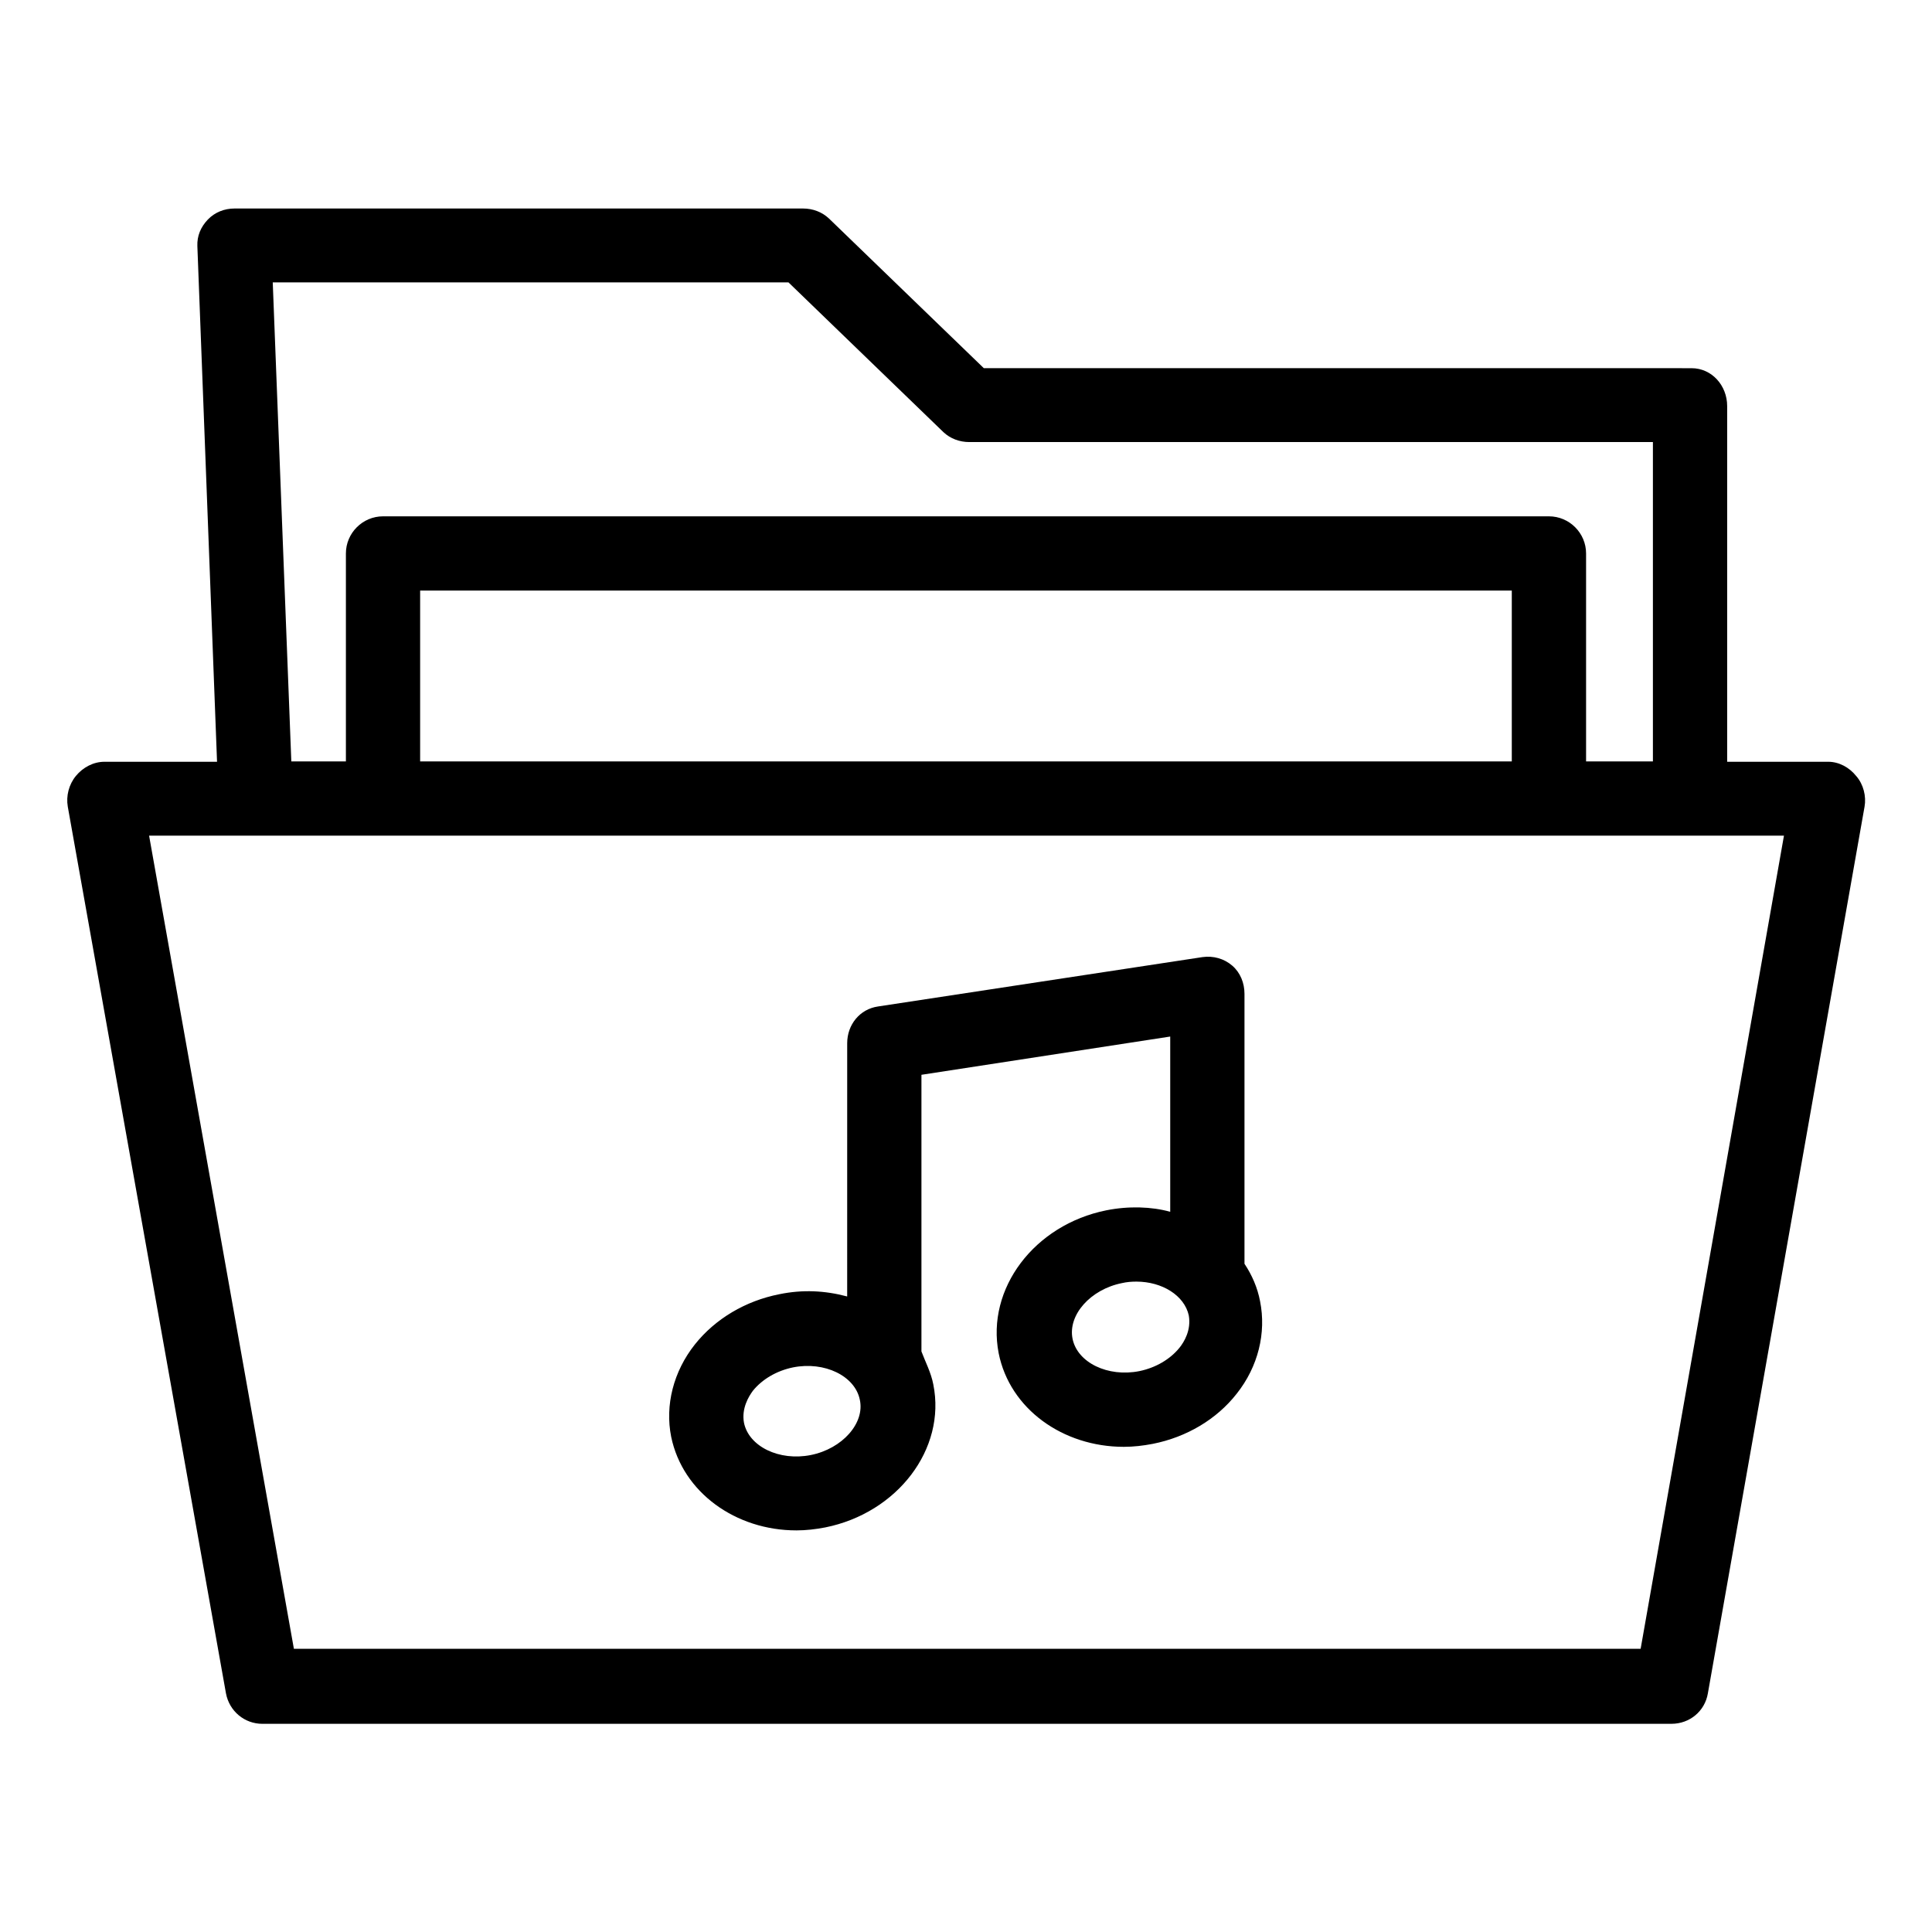
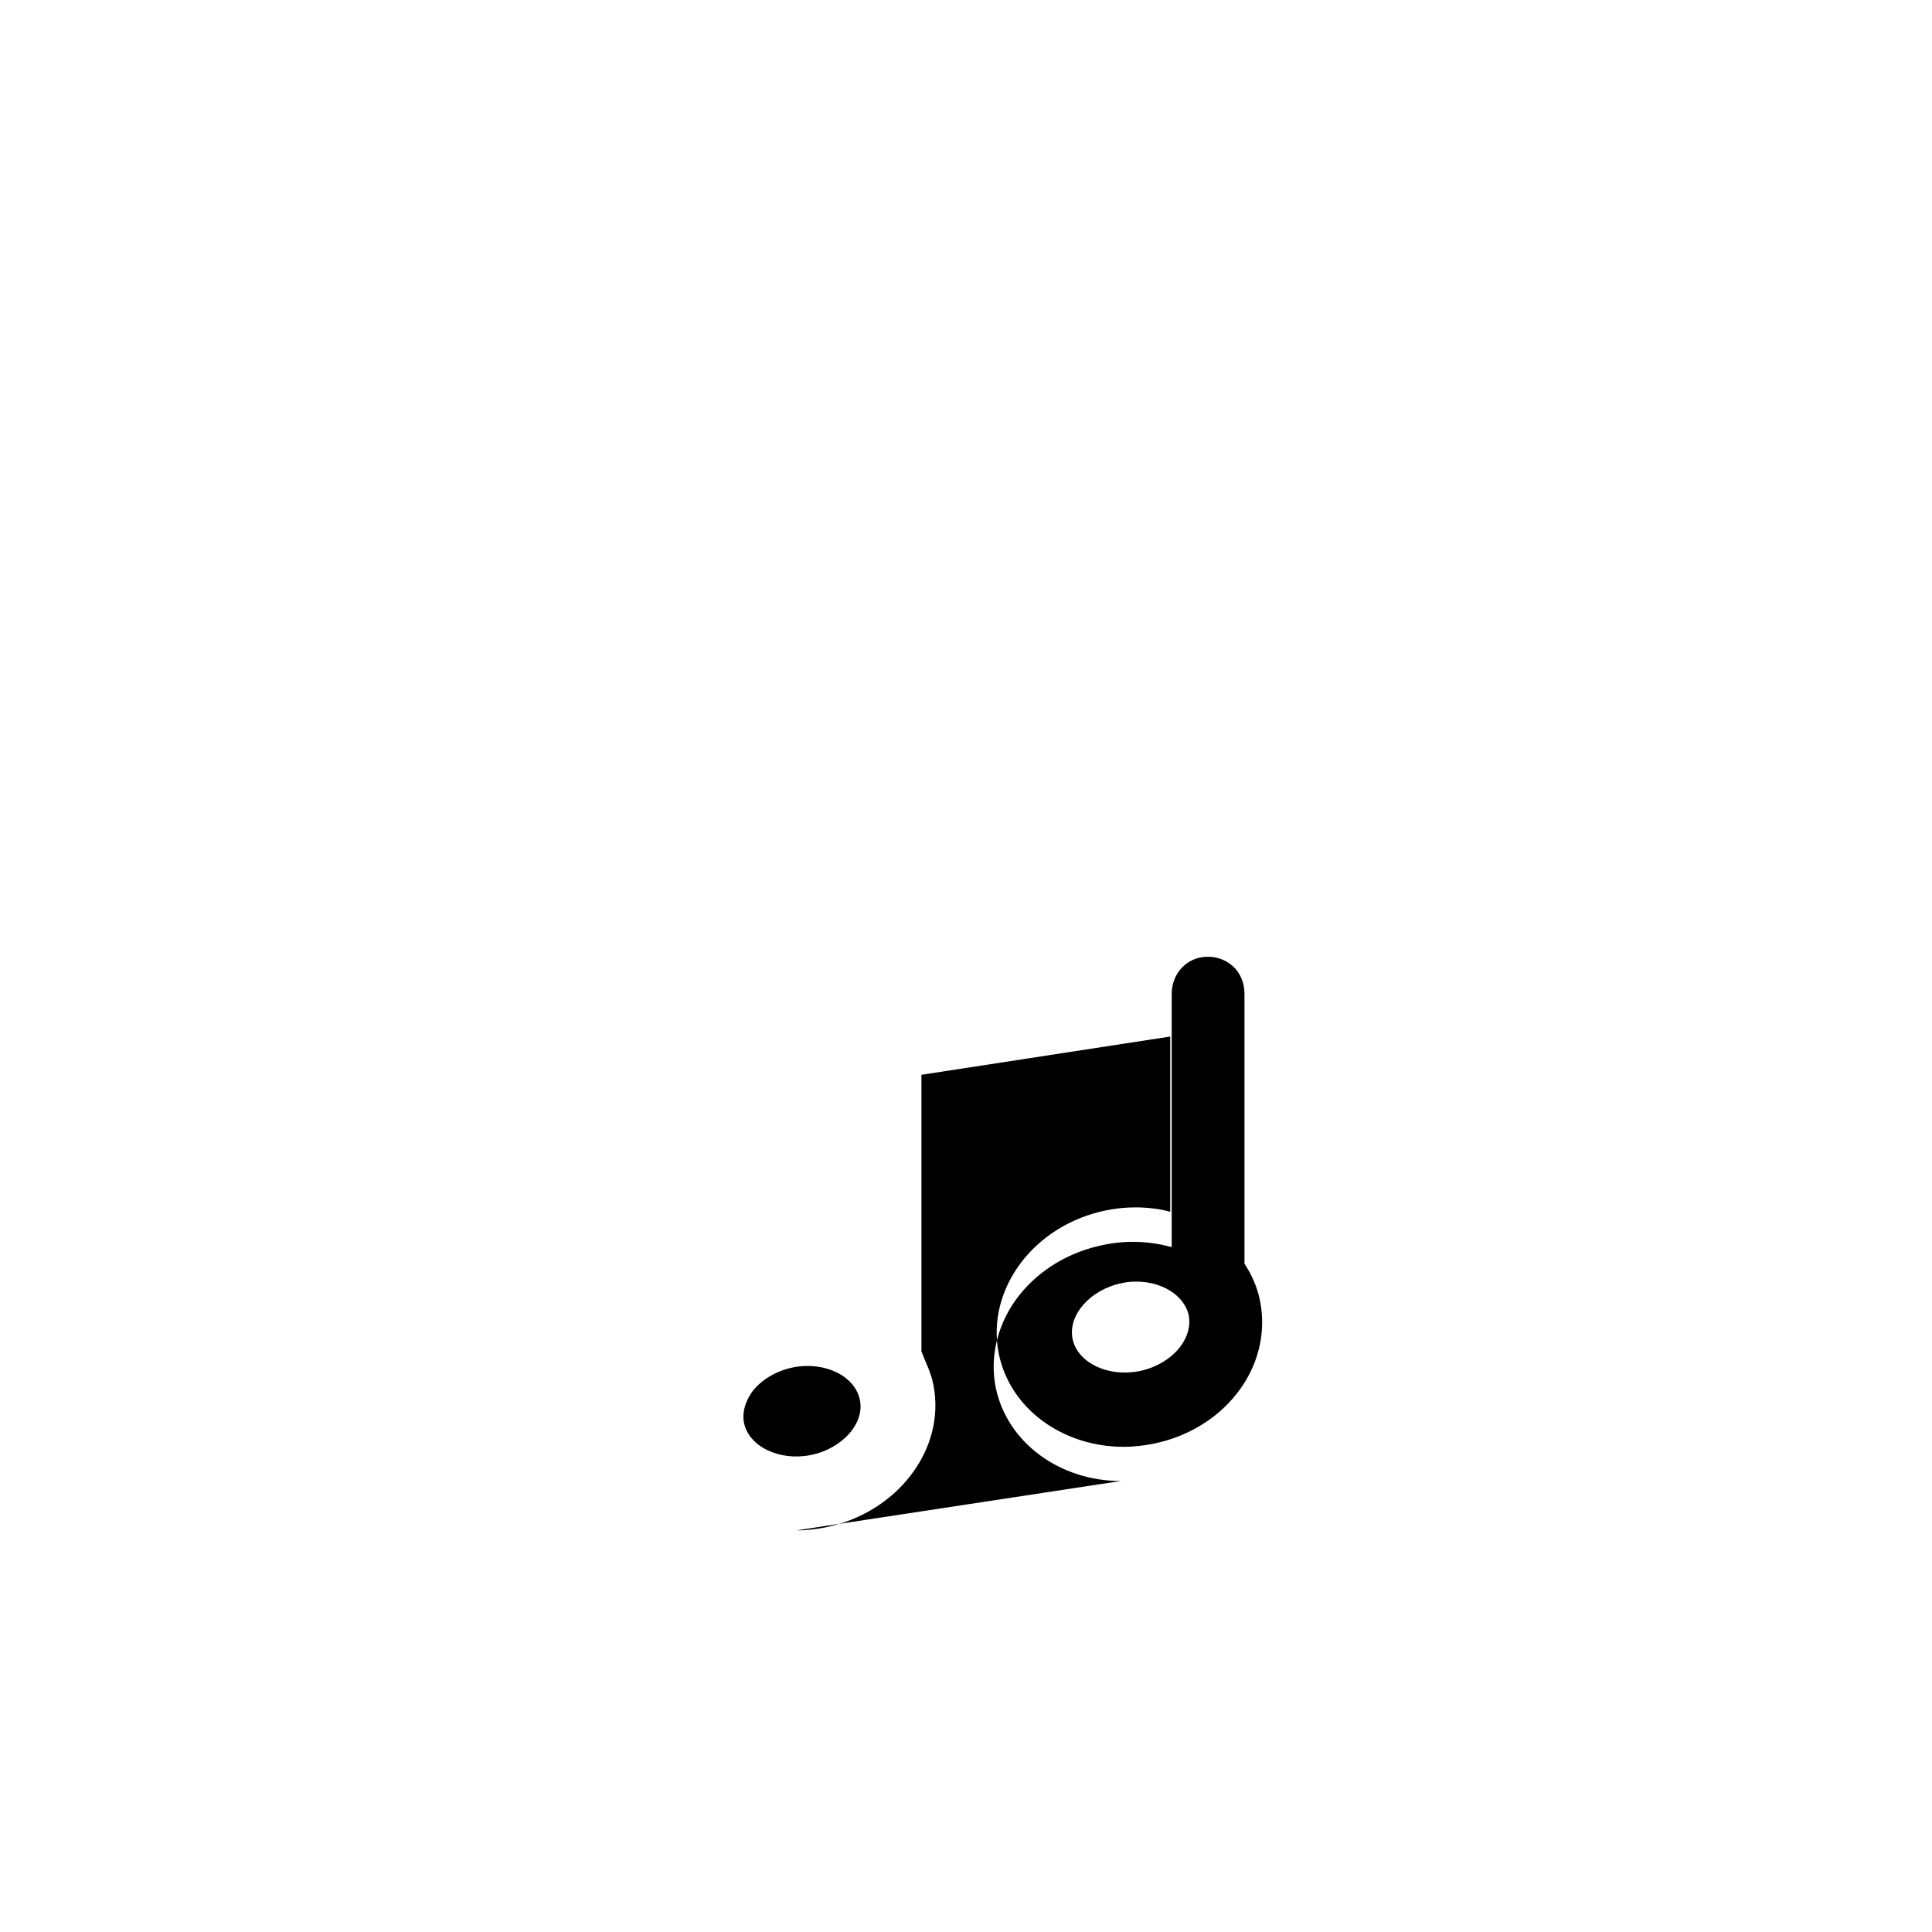
<svg xmlns="http://www.w3.org/2000/svg" fill="#000000" width="800px" height="800px" version="1.1" viewBox="144 144 512 512">
  <g>
-     <path d="m635.96 349.71c-1.871-2.363-4.625-3.836-7.477-3.836h-26.766v-94.266c0-5.41-4.035-10.035-9.445-10.035l-187.55-0.004-41.031-39.656c-1.871-1.77-4.328-2.656-6.887-2.656h-150.66c-2.656 0-5.215 0.984-7.086 2.953s-2.856 4.328-2.754 6.988l5.215 136.68-29.812-0.004c-2.953 0-5.707 1.477-7.578 3.738-1.871 2.262-2.656 5.312-2.164 8.168l41.918 234.98c0.887 4.723 4.922 8.07 9.645 8.07l373.43-0.004c4.82 0 8.855-3.344 9.645-8.07l41.523-234.98c0.492-2.754-0.297-5.906-2.168-8.07zm-283-130.87 41.031 39.656c1.871 1.77 4.328 2.656 6.887 2.656h181.16v84.625h-17.711v-55.105c0-5.41-4.43-9.84-9.84-9.84h-308.98c-5.41 0-9.84 4.43-9.84 9.84v55.105h-14.465l-4.922-126.94zm191.68 81.672v45.266h-289.3v-45.266zm34.145 280.44h-356.9l-38.375-215.5h433.26z" />
-     <path d="m355.03 549.57c2.559 0 5.117-0.297 7.676-0.789 19.09-3.836 32.078-20.762 28.633-37.883-0.59-3.148-2.164-6.102-3.148-8.758v-73.309l65.93-10.137v46.445c-4.922-1.379-11.02-1.574-16.926-0.395-19.09 3.836-31.883 20.762-28.535 37.883 2.953 14.762 17.023 24.797 33.16 24.797 2.559 0 5.117-0.297 7.676-0.789 8.953-1.77 16.926-6.496 22.238-13.285 5.707-7.184 7.871-16.137 6.199-24.5-0.688-3.641-2.164-6.988-4.133-9.938v-71.535c0-2.856-1.082-5.609-3.246-7.477-2.164-1.871-5.019-2.656-7.871-2.262l-86 13.086c-4.82 0.688-8.168 4.82-8.168 9.742l-0.004 67.109c-5.902-1.574-11.809-1.871-18.008-0.59-8.953 1.77-16.926 6.496-22.336 13.285-5.707 7.184-7.969 16.137-6.297 24.5 3.047 14.762 17.121 24.797 33.16 24.797zm104.01-56.973c0.688 3.938-1.277 7.086-2.461 8.562-2.461 3.051-6.297 5.312-10.629 6.199-8.363 1.672-16.434-2.262-17.711-8.562-1.277-6.297 4.723-13.086 13.086-14.762 1.277-0.297 2.559-0.395 3.836-0.395 6.793 0.004 12.699 3.644 13.879 8.957zm-115.52 19.977c2.461-3.051 6.297-5.312 10.629-6.199 8.363-1.672 16.434 2.262 17.711 8.562 1.379 6.199-4.625 12.988-12.988 14.66-8.363 1.672-16.434-2.262-17.711-8.562-0.691-3.84 1.277-6.988 2.359-8.461z" />
+     <path d="m355.03 549.57c2.559 0 5.117-0.297 7.676-0.789 19.09-3.836 32.078-20.762 28.633-37.883-0.59-3.148-2.164-6.102-3.148-8.758v-73.309l65.93-10.137v46.445c-4.922-1.379-11.02-1.574-16.926-0.395-19.09 3.836-31.883 20.762-28.535 37.883 2.953 14.762 17.023 24.797 33.16 24.797 2.559 0 5.117-0.297 7.676-0.789 8.953-1.77 16.926-6.496 22.238-13.285 5.707-7.184 7.871-16.137 6.199-24.5-0.688-3.641-2.164-6.988-4.133-9.938v-71.535c0-2.856-1.082-5.609-3.246-7.477-2.164-1.871-5.019-2.656-7.871-2.262c-4.82 0.688-8.168 4.82-8.168 9.742l-0.004 67.109c-5.902-1.574-11.809-1.871-18.008-0.59-8.953 1.77-16.926 6.496-22.336 13.285-5.707 7.184-7.969 16.137-6.297 24.5 3.047 14.762 17.121 24.797 33.16 24.797zm104.01-56.973c0.688 3.938-1.277 7.086-2.461 8.562-2.461 3.051-6.297 5.312-10.629 6.199-8.363 1.672-16.434-2.262-17.711-8.562-1.277-6.297 4.723-13.086 13.086-14.762 1.277-0.297 2.559-0.395 3.836-0.395 6.793 0.004 12.699 3.644 13.879 8.957zm-115.52 19.977c2.461-3.051 6.297-5.312 10.629-6.199 8.363-1.672 16.434 2.262 17.711 8.562 1.379 6.199-4.625 12.988-12.988 14.66-8.363 1.672-16.434-2.262-17.711-8.562-0.691-3.84 1.277-6.988 2.359-8.461z" />
  </g>
</svg>